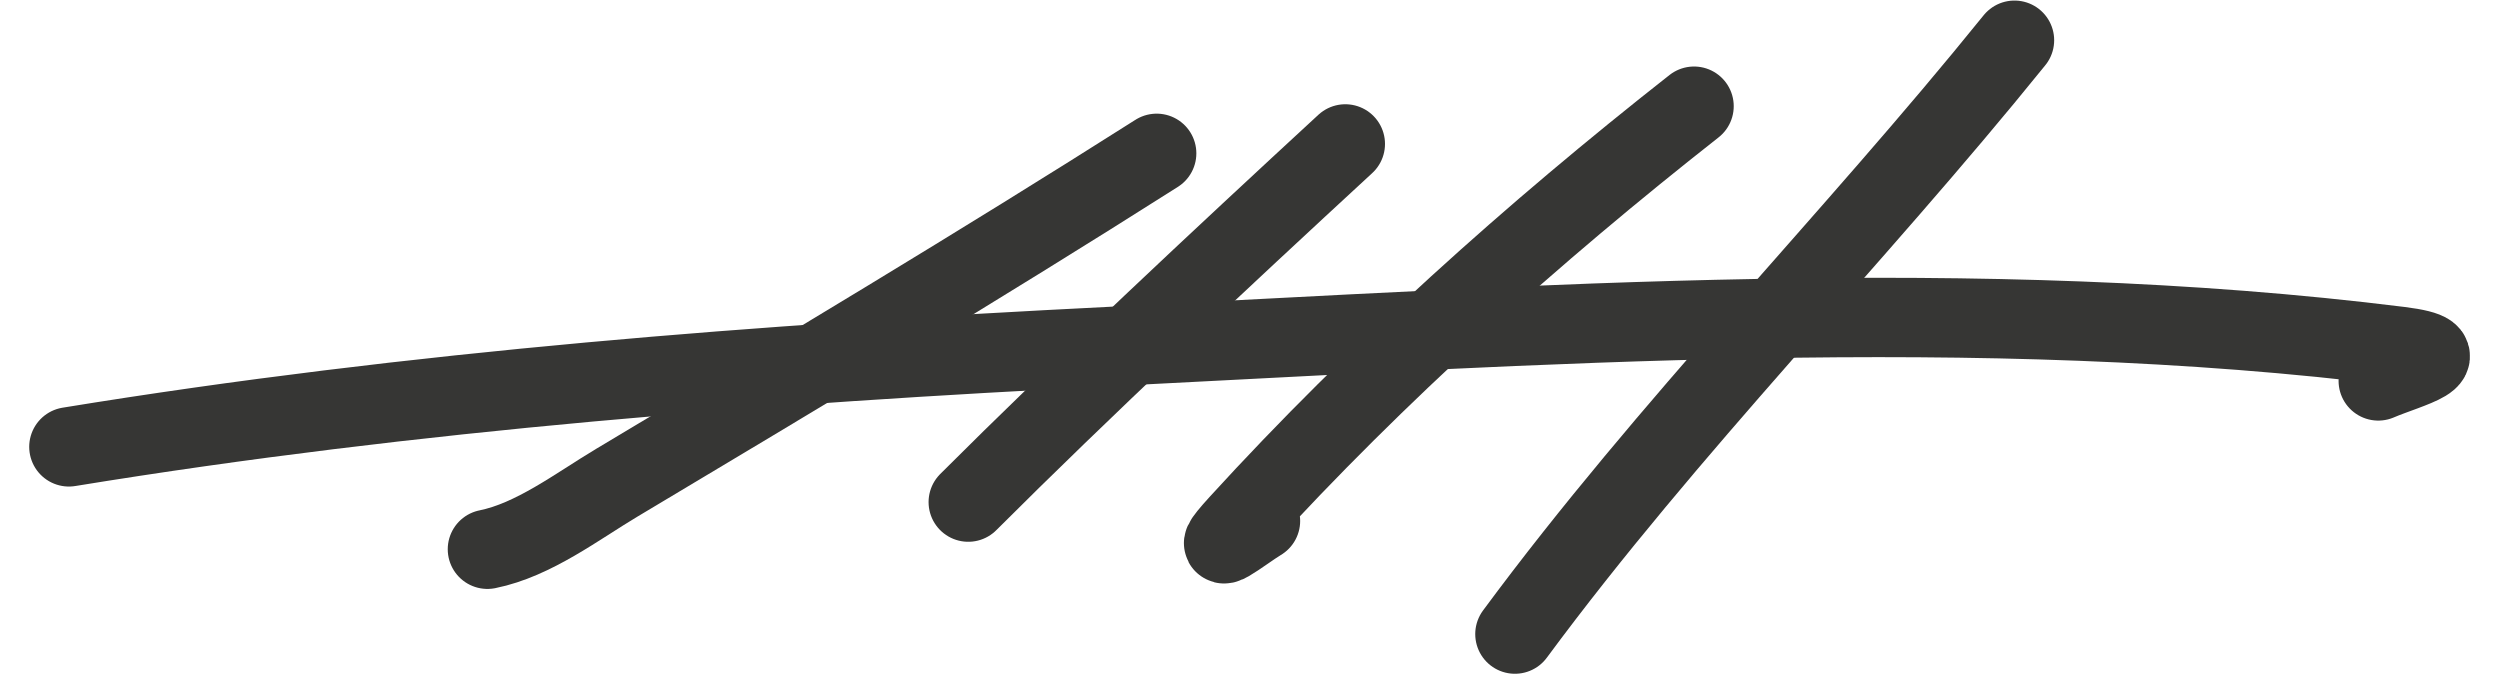
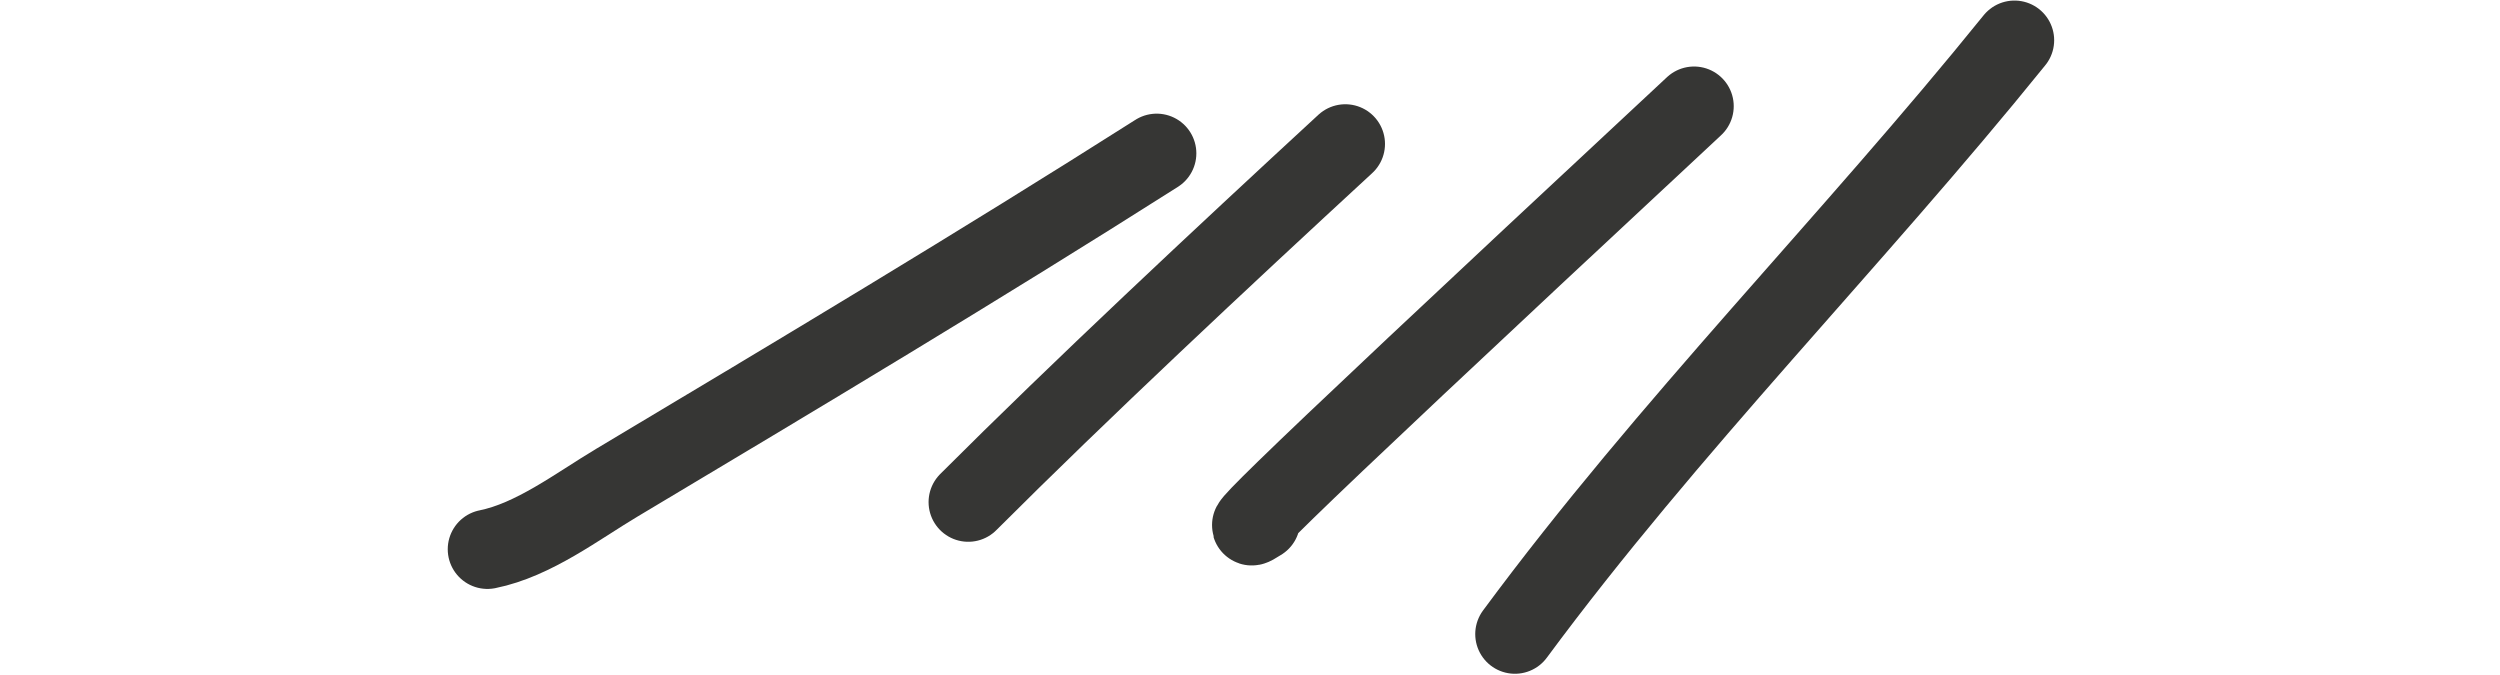
<svg xmlns="http://www.w3.org/2000/svg" width="63" height="17" viewBox="0 0 63 17" fill="none">
  <path d="M29.148 3.864C24.663 6.713 20.104 9.44 15.543 12.165C14.555 12.755 13.449 13.607 12.283 13.841" stroke="#363634" stroke-width="2" stroke-linecap="round" />
  <path d="M33.902 3.627C30.769 6.516 27.224 9.83 24.4 12.653" stroke="#363634" stroke-width="2" stroke-linecap="round" />
-   <path d="M42.69 2.676C38.639 5.859 34.699 9.386 31.223 13.194C30.259 14.249 31.339 13.383 31.764 13.128" stroke="#363634" stroke-width="2" stroke-linecap="round" />
+   <path d="M42.69 2.676C30.259 14.249 31.339 13.383 31.764 13.128" stroke="#363634" stroke-width="2" stroke-linecap="round" />
  <path d="M50.765 1.014C46.665 6.092 42.056 10.729 38.176 15.979" stroke="#363634" stroke-width="2" stroke-linecap="round" />
-   <path d="M1.736 11.261C10.446 9.839 19.239 9.169 28.05 8.728C38.693 8.195 49.84 7.399 60.473 8.728C62.144 8.937 60.688 9.275 59.932 9.599" stroke="#363634" stroke-width="2" stroke-linecap="round" />
</svg>